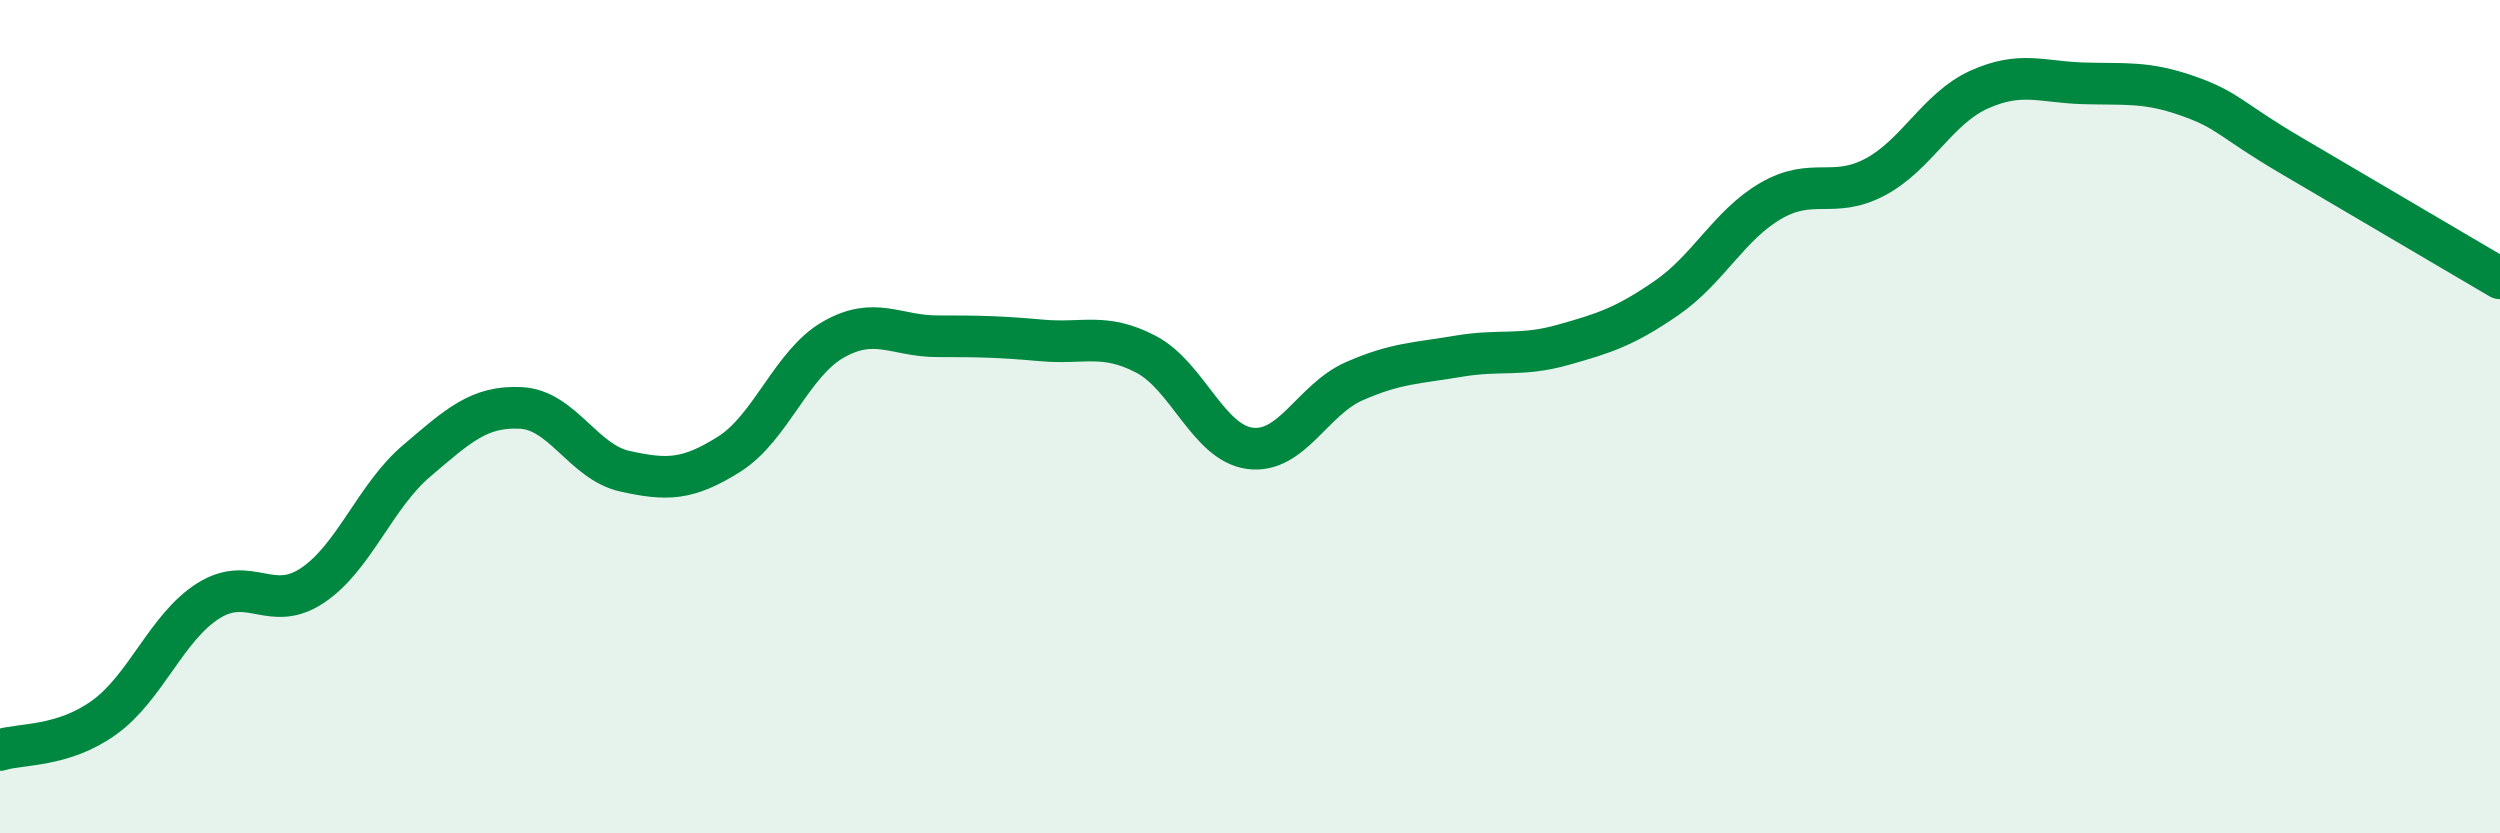
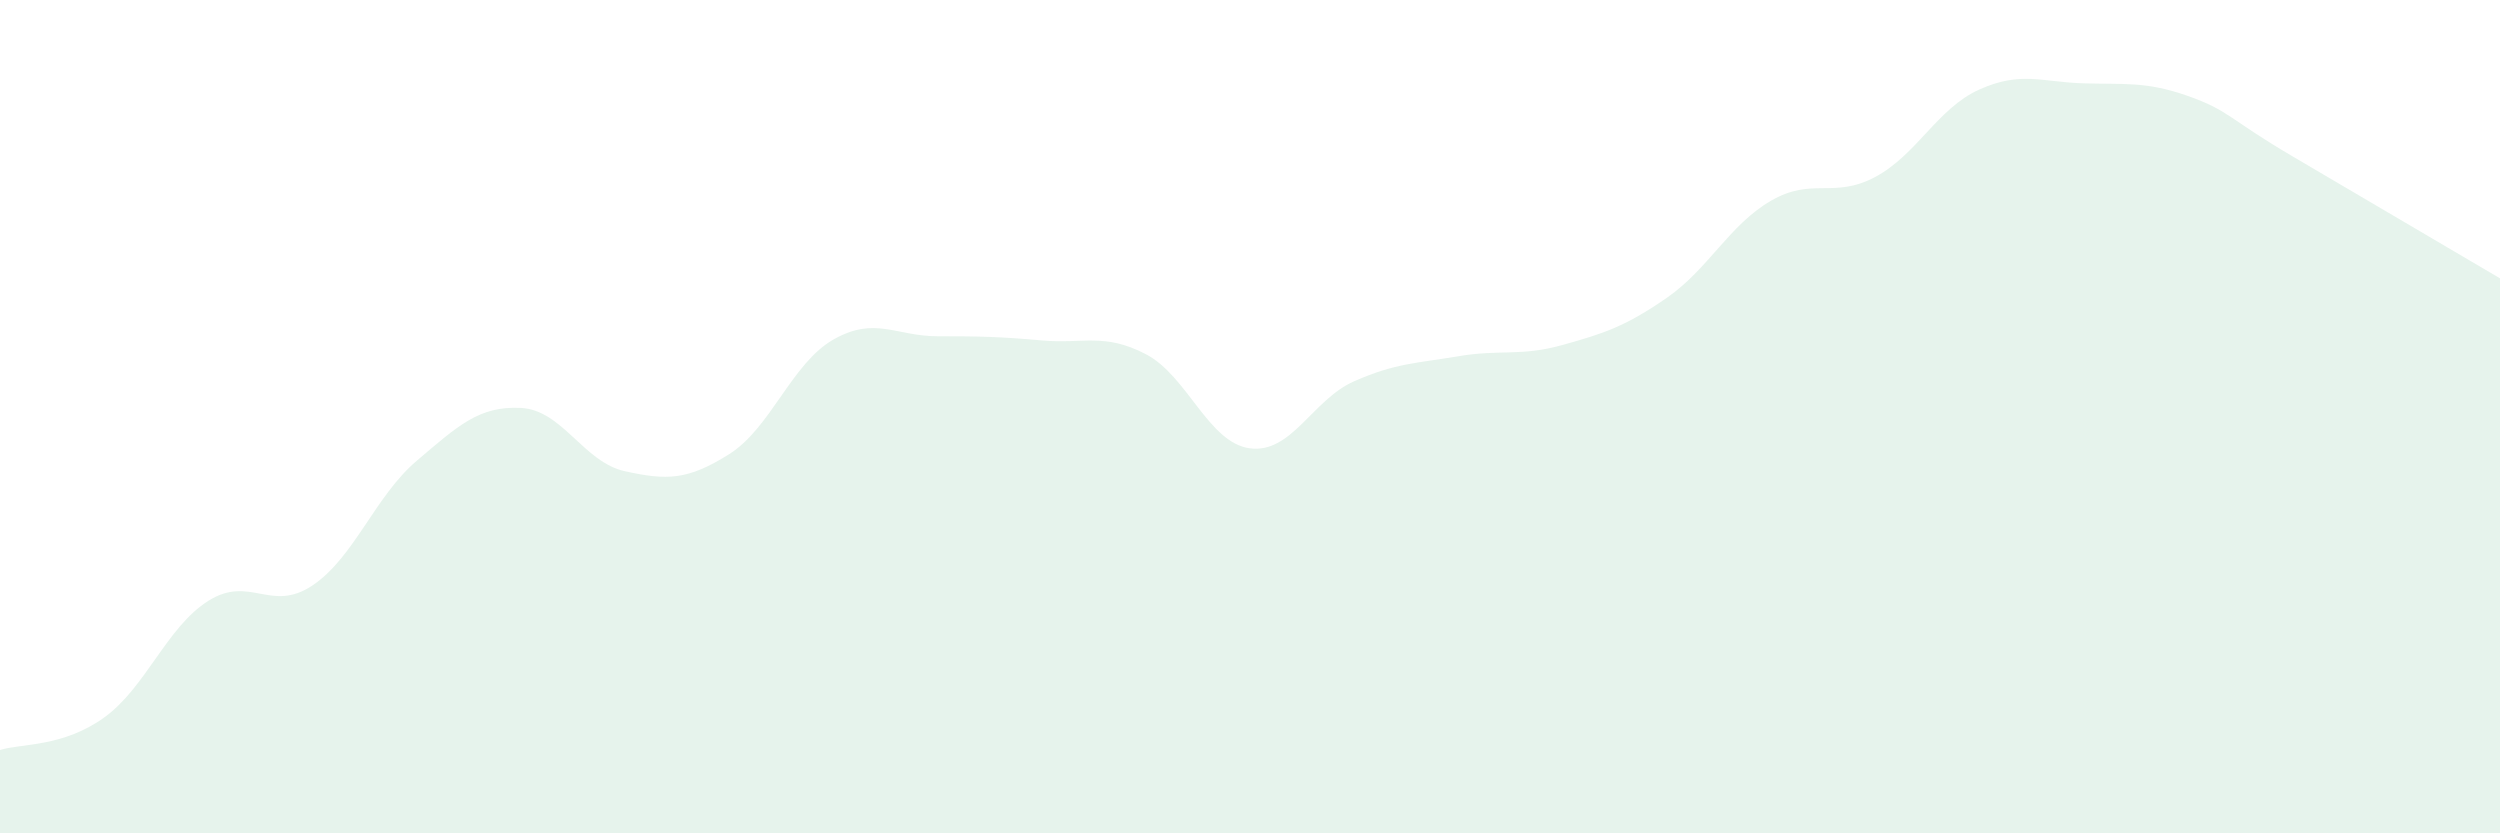
<svg xmlns="http://www.w3.org/2000/svg" width="60" height="20" viewBox="0 0 60 20">
  <path d="M 0,18 C 0.5,17.84 1.5,17.94 2.5,17.22 C 3.5,16.5 4,15.05 5,14.42 C 6,13.79 6.5,14.72 7.5,14.05 C 8.5,13.38 9,11.91 10,11.06 C 11,10.21 11.5,9.74 12.5,9.79 C 13.5,9.84 14,11.09 15,11.31 C 16,11.53 16.5,11.53 17.5,10.9 C 18.5,10.27 19,8.72 20,8.15 C 21,7.58 21.5,8.07 22.5,8.07 C 23.5,8.07 24,8.08 25,8.17 C 26,8.26 26.5,7.98 27.5,8.5 C 28.5,9.02 29,10.63 30,10.76 C 31,10.89 31.5,9.59 32.5,9.15 C 33.5,8.71 34,8.72 35,8.55 C 36,8.38 36.5,8.56 37.5,8.28 C 38.5,8 39,7.84 40,7.15 C 41,6.46 41.5,5.4 42.5,4.82 C 43.5,4.24 44,4.78 45,4.25 C 46,3.72 46.5,2.6 47.5,2.15 C 48.5,1.7 49,1.97 50,2 C 51,2.03 51.5,1.95 52.5,2.3 C 53.5,2.65 53.5,2.86 55,3.74 C 56.5,4.62 59,6.09 60,6.68L60 20L0 20Z" fill="#008740" opacity="0.1" stroke-linecap="round" stroke-linejoin="round" />
-   <path d="M 0,18 C 0.5,17.84 1.5,17.94 2.5,17.22 C 3.5,16.5 4,15.05 5,14.42 C 6,13.79 6.5,14.72 7.5,14.05 C 8.5,13.38 9,11.91 10,11.06 C 11,10.21 11.5,9.74 12.5,9.79 C 13.5,9.84 14,11.09 15,11.31 C 16,11.53 16.5,11.53 17.5,10.9 C 18.5,10.27 19,8.72 20,8.15 C 21,7.58 21.5,8.07 22.5,8.07 C 23.5,8.07 24,8.08 25,8.17 C 26,8.26 26.5,7.98 27.5,8.5 C 28.5,9.02 29,10.63 30,10.76 C 31,10.89 31.5,9.59 32.5,9.15 C 33.5,8.71 34,8.72 35,8.55 C 36,8.38 36.5,8.56 37.5,8.28 C 38.5,8 39,7.84 40,7.15 C 41,6.46 41.5,5.4 42.5,4.82 C 43.5,4.24 44,4.78 45,4.25 C 46,3.72 46.5,2.6 47.5,2.15 C 48.5,1.7 49,1.97 50,2 C 51,2.03 51.5,1.95 52.5,2.3 C 53.5,2.65 53.5,2.86 55,3.74 C 56.5,4.62 59,6.09 60,6.68" stroke="#008740" stroke-width="1" fill="none" stroke-linecap="round" stroke-linejoin="round" />
</svg>